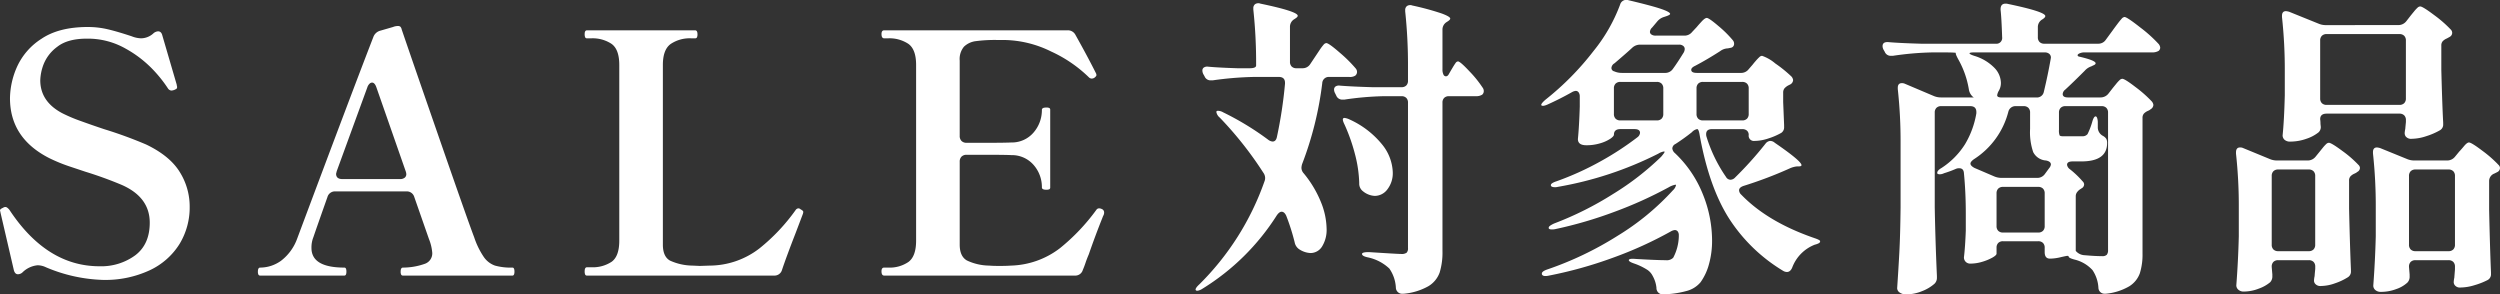
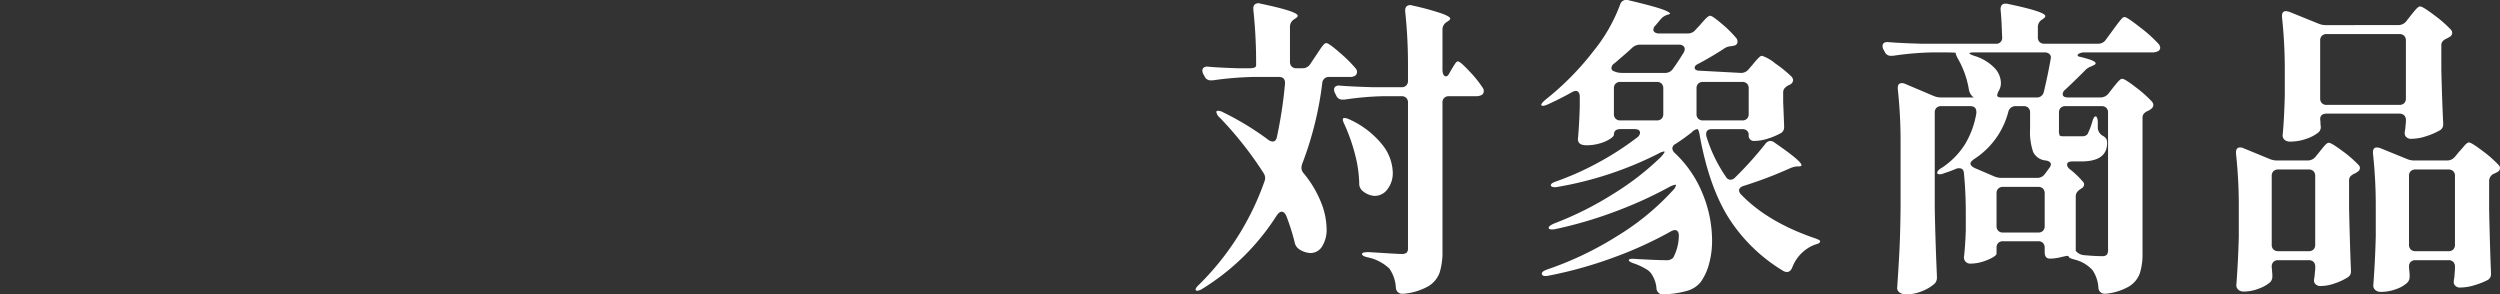
<svg xmlns="http://www.w3.org/2000/svg" width="563.458" height="66.341" viewBox="0 0 563.458 66.341">
  <rect x="0" y="0" width="563.458" height="66.341" fill="#333333" stroke="none" />
  <g id="グループ_2535" data-name="グループ 2535" transform="translate(-360.912 -1695.889)">
-     <path id="パス_4874" data-name="パス 4874" d="M-123.55-44.73a2.012,2.012,0,0,0,1.75-.91l1.26-1.89.84-1.26a11.052,11.052,0,0,1,.91-1.225.943.943,0,0,1,.63-.385q.56,0,3.045,2.17a30.5,30.5,0,0,1,3.6,3.57,1.2,1.2,0,0,1,.28.77,1.06,1.06,0,0,1-.42.84,2.246,2.246,0,0,1-1.33.28h-4.48a1.468,1.468,0,0,0-1.61,1.4,76.325,76.325,0,0,1-4.55,18.27,3.859,3.859,0,0,0-.14.77,1.864,1.864,0,0,0,.49,1.26,24.688,24.688,0,0,1,3.92,6.545,16.559,16.559,0,0,1,1.26,5.915A7.092,7.092,0,0,1-119.1-4.585,3.055,3.055,0,0,1-121.73-3.08a5.021,5.021,0,0,1-2.52-.84,2.421,2.421,0,0,1-1.05-1.61,48.317,48.317,0,0,0-1.89-5.95q-.42-.91-1.05-.91-.49,0-1.05.77a52.356,52.356,0,0,1-16.8,16.59,2.867,2.867,0,0,1-.945.42q-.385.07-.525-.07l-.07-.14q0-.42.84-1.19a61.176,61.176,0,0,0,14.7-23.24,1.95,1.95,0,0,0,.14-.84,2.1,2.1,0,0,0-.42-1.12,80.754,80.754,0,0,0-9.8-12.39,2.1,2.1,0,0,1-.77-1.26q0-.28.35-.28a2.463,2.463,0,0,1,1.19.35,64,64,0,0,1,10.22,6.23,1.873,1.873,0,0,0,.91.35q.77,0,.98-1.05a99.62,99.62,0,0,0,1.82-11.97v-.21q0-1.33-1.4-1.33h-5.67a75.4,75.4,0,0,0-9.24.77h-.42a1.439,1.439,0,0,1-1.4-.91l-.28-.49a1.864,1.864,0,0,1-.21-.84.771.771,0,0,1,.35-.665,1.408,1.408,0,0,1,.98-.175q2.17.21,6.58.35h2.73q1.47,0,1.47-.63a112.386,112.386,0,0,0-.63-12.6v-.28a1.106,1.106,0,0,1,.42-.945A1.339,1.339,0,0,1-133-59.29q8.4,1.75,8.4,2.73,0,.28-.56.63l-.21.14a1.974,1.974,0,0,0-.98,1.75v7.84a1.467,1.467,0,0,0,.385,1.085,1.467,1.467,0,0,0,1.085.385Zm22.33,4.27a1.467,1.467,0,0,0,1.085-.385,1.467,1.467,0,0,0,.385-1.085v-3.01a114.791,114.791,0,0,0-.63-12.6v-.28a1.106,1.106,0,0,1,.42-.945,1.339,1.339,0,0,1,1.19-.105,60.89,60.89,0,0,1,6.685,1.82q1.855.7,1.855,1.12,0,.28-.56.63l-.21.14a1.974,1.974,0,0,0-.98,1.75v8.96a2.522,2.522,0,0,0,.21,1.12.631.631,0,0,0,.56.42q.42,0,.7-.56.28-.49.735-1.26t.735-1.155a.751.751,0,0,1,.56-.385q.49,0,2.555,2.205A25.254,25.254,0,0,1-82.95-40.39a1.3,1.3,0,0,1,.28.84,1.07,1.07,0,0,1-.35.77,2.458,2.458,0,0,1-1.33.35h-6.16a1.467,1.467,0,0,0-1.085.385,1.467,1.467,0,0,0-.385,1.085V-3.57A15.479,15.479,0,0,1-92.61,1.3a5.926,5.926,0,0,1-2.52,3.08,13.8,13.8,0,0,1-5.6,1.715h-.21a1.408,1.408,0,0,1-1.54-1.33A8.265,8.265,0,0,0-103.95.42a10.062,10.062,0,0,0-4.83-2.52q-1.33-.28-1.33-.77,0-.42,1.54-.42,6.51.42,7.28.42a1.919,1.919,0,0,0,1.225-.28A1.376,1.376,0,0,0-99.75-4.2V-36.96a1.467,1.467,0,0,0-.385-1.085,1.467,1.467,0,0,0-1.085-.385h-4.06a69.1,69.1,0,0,0-8.82.77h-.42a1.439,1.439,0,0,1-1.4-.91l-.28-.56a1.742,1.742,0,0,1-.21-.77.838.838,0,0,1,.35-.735,1.408,1.408,0,0,1,.98-.175q2.52.21,7.28.35Zm-12.81,8.47q-.63-1.26-.28-1.47a.405.405,0,0,1,.28-.07,3.84,3.84,0,0,1,1.12.35,20.135,20.135,0,0,1,7.385,5.7,10.505,10.505,0,0,1,2.345,6.2,5.962,5.962,0,0,1-1.19,3.815,3.555,3.555,0,0,1-2.87,1.505,4.5,4.5,0,0,1-2.66-1.05,2.136,2.136,0,0,1-.84-1.82,28.56,28.56,0,0,0-.98-6.615A40.877,40.877,0,0,0-114.03-31.99Zm89.25-11.69a2.136,2.136,0,0,0,1.82-.84l.91-1.05q.21-.28.7-.84a9.858,9.858,0,0,1,.805-.84.925.925,0,0,1,.595-.28,9.275,9.275,0,0,1,2.975,1.715A29.541,29.541,0,0,1-13.3-42.84a1.514,1.514,0,0,1,.35.77,1.187,1.187,0,0,1-.63.98l-.42.21a3.071,3.071,0,0,0-.91.7,1.531,1.531,0,0,0-.28.98v2.1l.21,5.18v.42a1.483,1.483,0,0,1-.63,1.33,14.837,14.837,0,0,1-2.905,1.26,10.13,10.13,0,0,1-3.115.56,1.176,1.176,0,0,1-1.33-1.33,1.257,1.257,0,0,0-.385-.98,1.556,1.556,0,0,0-1.085-.35h-6.79q-1.33,0-1.33,1.12a1.821,1.821,0,0,0,.07.56,32.9,32.9,0,0,0,4.41,9.1,1.187,1.187,0,0,0,.98.63,1.472,1.472,0,0,0,1.05-.49,81.005,81.005,0,0,0,6.86-7.63,1.516,1.516,0,0,1,1.05-.63,1.587,1.587,0,0,1,1.05.42q6.02,4.13,6.02,5.04,0,.28-.63.28h-.35a5.22,5.22,0,0,0-1.75.49A93.112,93.112,0,0,1-24.15-18.2q-.98.35-.98.98a1.412,1.412,0,0,0,.49.98q5.95,6.16,16.52,9.8,1.26.42,1.26.7a.517.517,0,0,1-.315.455,3.694,3.694,0,0,1-.875.315A8.874,8.874,0,0,0-13.16.21q-.42.98-1.19.98a1.742,1.742,0,0,1-.77-.21A37.42,37.42,0,0,1-27.4-10.885q-4.515-7.105-6.615-18.8-.21-1.33-.56-1.33a2.171,2.171,0,0,0-1.19.7,44.151,44.151,0,0,1-3.71,2.66,1.181,1.181,0,0,0-.7.98,1.566,1.566,0,0,0,.56,1.05,25.882,25.882,0,0,1,6.3,9.24,27.919,27.919,0,0,1,2.1,10.43,19.575,19.575,0,0,1-.7,5.39A12.607,12.607,0,0,1-33.81,3.5a6.094,6.094,0,0,1-3.115,1.96,21.757,21.757,0,0,1-5.285.77,1.413,1.413,0,0,1-1.54-1.47,6.871,6.871,0,0,0-.84-2.66A3.606,3.606,0,0,0-45.71.77,13.855,13.855,0,0,0-48.72-.7q-1.26-.42-1.26-.77,0-.42,1.54-.28,4.76.28,6.79.28a2.013,2.013,0,0,0,1.68-.56,10.863,10.863,0,0,0,1.26-4.76v-.28a1.393,1.393,0,0,0-.245-.875.8.8,0,0,0-.665-.315,2.149,2.149,0,0,0-.84.28A87.842,87.842,0,0,1-53.62-2,94.452,94.452,0,0,1-68.11,2.03a2.945,2.945,0,0,1-.7.07q-.63,0-.77-.42V1.54q0-.49,1.19-.91a75.116,75.116,0,0,0,15.89-7.6A56.913,56.913,0,0,0-40.04-17.22a2.171,2.171,0,0,0,.7-1.19q0-.07-.14-.07a4.578,4.578,0,0,0-1.47.56,91.684,91.684,0,0,1-12.215,5.53,93.4,93.4,0,0,1-13.4,3.92,3.322,3.322,0,0,1-.77.07q-.63,0-.7-.28v-.14q0-.35,1.19-.91a73.733,73.733,0,0,0,13.3-6.65,61.683,61.683,0,0,0,10.85-8.4q.84-.98.77-1.12,0-.07-.14-.07a3.4,3.4,0,0,0-1.26.49,80.362,80.362,0,0,1-22.68,7.49,2.123,2.123,0,0,1-.63.07q-.77,0-.91-.35v-.14q0-.42,1.26-.84a65.4,65.4,0,0,0,9.835-4.445,66.745,66.745,0,0,0,8.435-5.5,1.353,1.353,0,0,0,.56-.98q0-.84-1.26-.84h-3.15q-1.47,0-1.47,1.26,0,.35-.805.91a8.449,8.449,0,0,1-2.24,1.015,10.5,10.5,0,0,1-3.185.455q-1.89,0-1.89-1.4.28-2.8.42-7.28v-2.31a1.554,1.554,0,0,0-.245-.91.771.771,0,0,0-.665-.35,2.149,2.149,0,0,0-.84.28q-2.59,1.47-5.53,2.8-1.12.49-1.4.14v-.07q0-.35.98-1.19A62.885,62.885,0,0,0-57.96-48.58a37.127,37.127,0,0,0,6.02-10.5,1.454,1.454,0,0,1,1.89-.98q5.32,1.26,7.35,1.96t2.03,1.12q0,.21-.77.49l-.63.21a3.158,3.158,0,0,0-1.54,1.05l-1.12,1.33a1.412,1.412,0,0,0-.49.98.713.713,0,0,0,.35.595,1.554,1.554,0,0,0,.91.245h6.51a2.187,2.187,0,0,0,1.75-.84l1.05-1.12q.28-.35,1.05-1.19t1.19-.84q.49,0,2.625,1.82a24.985,24.985,0,0,1,3.255,3.22,1.2,1.2,0,0,1,.28.77.879.879,0,0,1-.7.91l-.7.14a3.051,3.051,0,0,0-1.75.63q-2.94,1.89-5.6,3.29-.91.42-.91.91,0,.7,1.26.7Zm-28.49-.35a4.185,4.185,0,0,0,1.75.35h9.66a2.077,2.077,0,0,0,1.82-.91q.98-1.33,2.45-3.71a1.742,1.742,0,0,0,.21-.77.862.862,0,0,0-.35-.7,1.412,1.412,0,0,0-.91-.28h-8.75a2.616,2.616,0,0,0-1.82.7q-1.12,1.05-3.99,3.5a1.34,1.34,0,0,0-.7,1.05A.784.784,0,0,0-53.27-44.03Zm11.06,3.85a1.467,1.467,0,0,0-.385-1.085,1.467,1.467,0,0,0-1.085-.385h-8.19a1.467,1.467,0,0,0-1.085.385,1.467,1.467,0,0,0-.385,1.085v5.74a1.467,1.467,0,0,0,.385,1.085,1.467,1.467,0,0,0,1.085.385h8.19a1.467,1.467,0,0,0,1.085-.385,1.467,1.467,0,0,0,.385-1.085Zm17.78,7.21a1.467,1.467,0,0,0,1.085-.385,1.467,1.467,0,0,0,.385-1.085v-5.74a1.467,1.467,0,0,0-.385-1.085,1.467,1.467,0,0,0-1.085-.385h-8.82a1.467,1.467,0,0,0-1.085.385,1.467,1.467,0,0,0-.385,1.085v5.74a1.467,1.467,0,0,0,.385,1.085,1.467,1.467,0,0,0,1.085.385ZM69.44-50.19a1.541,1.541,0,0,1,.35.84,1.008,1.008,0,0,1-.35.7,2.742,2.742,0,0,1-1.47.35H52.71a2.572,2.572,0,0,0-1.085.21q-.455.21-.455.42,0,.28.49.35,3.57.84,3.57,1.47,0,.28-.56.49l-.42.21a3.356,3.356,0,0,0-1.47.98q-2.8,2.8-4.41,4.27a1.353,1.353,0,0,0-.56.98q0,.77,1.19.77h7.28a2.257,2.257,0,0,0,1.82-.84l.98-1.26q.28-.35.77-.945a8.2,8.2,0,0,1,.8-.875.925.925,0,0,1,.6-.28q.56,0,3.01,1.89a27.961,27.961,0,0,1,3.64,3.22,1.514,1.514,0,0,1,.35.77,1.187,1.187,0,0,1-.63.98,1.1,1.1,0,0,1-.28.21l-.28.14a2.771,2.771,0,0,0-.945.63,1.414,1.414,0,0,0-.315.98V-3.01a14.159,14.159,0,0,1-.6,4.48,5.752,5.752,0,0,1-2.38,2.94A12.9,12.9,0,0,1,57.54,6.09h-.21a1.373,1.373,0,0,1-1.47-1.33A7.937,7.937,0,0,0,54.53.77a8,8,0,0,0-4.06-2.38q-1.33-.35-1.33-.7,0-.14-.28-.14-.14,0-1.4.28a10.5,10.5,0,0,1-2.52.35q-1.19,0-1.19-1.47v-.98a1.467,1.467,0,0,0-.385-1.085A1.467,1.467,0,0,0,42.28-5.74H34.37a1.467,1.467,0,0,0-1.085.385A1.467,1.467,0,0,0,32.9-4.27v1.33q0,.35-.91.875a11.144,11.144,0,0,1-2.275.945A9.13,9.13,0,0,1,27.02-.7a1.4,1.4,0,0,1-1.085-.42,1.4,1.4,0,0,1-.385-.98q.28-2.31.42-6.02V-11.9q0-4.9-.42-9.17-.07-1.12-1.05-1.12a1.746,1.746,0,0,0-.77.14,24.137,24.137,0,0,1-2.66.98,2.241,2.241,0,0,1-1.05.245q-.42-.035-.49-.245v-.07q0-.56.98-1.12A17.466,17.466,0,0,0,25.8-27.615,20.017,20.017,0,0,0,28.35-34.58v-.28q0-1.33-1.4-1.33H20.44a1.467,1.467,0,0,0-1.085.385,1.467,1.467,0,0,0-.385,1.085v21.35q.14,7.7.49,15.47v.42a1.817,1.817,0,0,1-.56,1.33A9.2,9.2,0,0,1,16.135,5.5a9.4,9.4,0,0,1-3.605.735,2.388,2.388,0,0,1-1.47-.42,1.211,1.211,0,0,1-.56-.98q.28-4.13.49-8.015t.28-10.185V-27.72a108.35,108.35,0,0,0-.63-12.32v-.28q0-1.05.91-1.05a1.558,1.558,0,0,1,.7.14l6.44,2.73a4.185,4.185,0,0,0,1.75.35h7.35l-.14-.07a2.806,2.806,0,0,1-.98-1.68,20.444,20.444,0,0,0-2.45-6.93q-.63-1.19-.49-1.33t-3.01-.14H18.48a68.365,68.365,0,0,0-8.96.77H9.1a1.439,1.439,0,0,1-1.4-.91l-.28-.49a1.742,1.742,0,0,1-.21-.77q0-1.05,1.4-.91,2.38.21,7.21.35H32.69a1.3,1.3,0,0,0,1.47-1.47q-.14-4.34-.35-6.16v-.14q0-1.26,1.12-1.26a1.821,1.821,0,0,1,.56.07q8.4,1.75,8.4,2.73,0,.28-.49.63l-.21.14a1.974,1.974,0,0,0-.98,1.75v2.24a1.467,1.467,0,0,0,.385,1.085,1.467,1.467,0,0,0,1.085.385H55.79a2.012,2.012,0,0,0,1.75-.91l1.54-2.1q.35-.49.98-1.33t1.015-1.26a1.034,1.034,0,0,1,.665-.42q.56,0,3.535,2.345A31.049,31.049,0,0,1,69.44-50.19ZM45.15-47.11a1.068,1.068,0,0,0-.385-.875A1.553,1.553,0,0,0,43.75-48.3H27.86q-1.05,0-1.05.21t1.05.56a10.554,10.554,0,0,1,4.55,2.7,5.007,5.007,0,0,1,1.47,3.325,3.451,3.451,0,0,1-.49,1.89,2.726,2.726,0,0,0-.35.98q0,.49.98.49h7.84a1.57,1.57,0,0,0,1.68-1.19q.91-3.78,1.54-7.35ZM42-20.02a2.077,2.077,0,0,0,1.82-.91l.77-1.05.21-.28a1.514,1.514,0,0,0,.35-.77q0-.7-1.12-.91a3.481,3.481,0,0,1-2.87-1.89,13.9,13.9,0,0,1-.7-5.25v-3.64a1.467,1.467,0,0,0-.385-1.085,1.467,1.467,0,0,0-1.085-.385H37.24a1.647,1.647,0,0,0-1.68,1.26,18.038,18.038,0,0,1-7.77,10.71q-.77.56-.77.98,0,.49.91.98l4.41,1.89a4.185,4.185,0,0,0,1.75.35Zm16.03-14.7a1.467,1.467,0,0,0-.385-1.085,1.467,1.467,0,0,0-1.085-.385H48.44a1.467,1.467,0,0,0-1.085.385,1.467,1.467,0,0,0-.385,1.085v3.85a3.139,3.139,0,0,0,.14,1.26q.14.21.77.21h4.41a1.4,1.4,0,0,0,1.12-.49,15.741,15.741,0,0,0,1.05-2.73q.35-1.26.77-1.26.21,0,.35.385a3.3,3.3,0,0,1,.14,1.085v1.12a2.184,2.184,0,0,0,1.19,1.82,2.093,2.093,0,0,1,.735.665,2,2,0,0,1,.175.945q0,4.13-5.81,4.13H50.05q-1.26,0-1.26.77a1.5,1.5,0,0,0,.63.98,20.775,20.775,0,0,1,2.87,2.73,1.008,1.008,0,0,1,.35.7,1.035,1.035,0,0,1-.63.91l-.07.07a2.6,2.6,0,0,0-.805.665,1.533,1.533,0,0,0-.385,1.015V-3.57a2.735,2.735,0,0,0,2.03.98q2.31.21,3.92.21a1.376,1.376,0,0,0,1.05-.315,1.638,1.638,0,0,0,.28-1.085ZM32.9-9.17a1.467,1.467,0,0,0,.385,1.085A1.467,1.467,0,0,0,34.37-7.7h7.91a1.467,1.467,0,0,0,1.085-.385A1.467,1.467,0,0,0,43.75-9.17v-7.35a1.467,1.467,0,0,0-.385-1.085,1.467,1.467,0,0,0-1.085-.385H34.37a1.467,1.467,0,0,0-1.085.385A1.467,1.467,0,0,0,32.9-16.52Zm90.51-45.29a2.257,2.257,0,0,0,1.82-.84l.98-1.26q.28-.35.77-.945a8.2,8.2,0,0,1,.805-.875.925.925,0,0,1,.6-.28q.56,0,3.115,1.925a27.072,27.072,0,0,1,3.745,3.255,1.07,1.07,0,0,1,.35.77,1.043,1.043,0,0,1-.56.91l-.63.35a2.771,2.771,0,0,0-.945.63,1.414,1.414,0,0,0-.315.98v5.46q.21,8.12.42,11.9v.35a1.468,1.468,0,0,1-.77,1.4,15.48,15.48,0,0,1-3.01,1.3,10.7,10.7,0,0,1-3.29.6,1.528,1.528,0,0,1-1.4-.56,1.351,1.351,0,0,1-.21-.7,5.9,5.9,0,0,1,.14-.98q0-.14.14-1.54v-.42a1.467,1.467,0,0,0-.385-1.085,1.467,1.467,0,0,0-1.085-.385H107.31q-1.47,0-1.47,1.26a7.434,7.434,0,0,1,.07,1.05l.07.7a1.62,1.62,0,0,1-.49,1.19,8.692,8.692,0,0,1-2.765,1.47,10.764,10.764,0,0,1-3.6.63,1.819,1.819,0,0,1-1.33-.42,1.343,1.343,0,0,1-.42-.98q.35-3.43.49-9.03v-5.25a110.236,110.236,0,0,0-.63-12.39v-.28q0-1.05.91-1.05a4.209,4.209,0,0,1,.7.14l6.58,2.66a4.185,4.185,0,0,0,1.75.35Zm.28,17.99a1.467,1.467,0,0,0,1.085-.385,1.467,1.467,0,0,0,.385-1.085V-50.96a1.467,1.467,0,0,0-.385-1.085,1.467,1.467,0,0,0-1.085-.385H107.31a1.467,1.467,0,0,0-1.085.385,1.467,1.467,0,0,0-.385,1.085v13.02a1.467,1.467,0,0,0,.385,1.085,1.467,1.467,0,0,0,1.085.385Zm3.64,35a1.467,1.467,0,0,0-1.085.385A1.467,1.467,0,0,0,125.86,0V.07L126,1.75v.42a1.894,1.894,0,0,1-.49,1.4,7.036,7.036,0,0,1-2.52,1.47,9.7,9.7,0,0,1-3.43.63,1.84,1.84,0,0,1-1.295-.42,1.3,1.3,0,0,1-.455-.98q.42-5.6.56-11.13v-6.3a110.24,110.24,0,0,0-.63-12.39v-.28q0-1.05.91-1.05a4.209,4.209,0,0,1,.7.14l6.02,2.45a4.185,4.185,0,0,0,1.75.35h7.28a2.257,2.257,0,0,0,1.82-.84l.98-1.19q.35-.35,1.05-1.19t1.12-.84q.56,0,3.01,1.855a26.487,26.487,0,0,1,3.64,3.185,1.008,1.008,0,0,1,.35.7,1.043,1.043,0,0,1-.56.91l-.7.35a1.794,1.794,0,0,0-1.19,1.68v6.51q.21,9.45.42,14.07v.35a1.468,1.468,0,0,1-.77,1.4,16.434,16.434,0,0,1-2.94,1.155,11.085,11.085,0,0,1-3.15.525,1.445,1.445,0,0,1-1.33-.56,1.134,1.134,0,0,1-.21-.7,5.9,5.9,0,0,1,.14-.98q0-.14.14-1.82V0a1.467,1.467,0,0,0-.385-1.085,1.467,1.467,0,0,0-1.085-.385Zm-30.94,0a1.467,1.467,0,0,0-1.085.385A1.467,1.467,0,0,0,94.92,0V.07q.14,1.68.14,1.61V2.1a1.894,1.894,0,0,1-.49,1.4,8.2,8.2,0,0,1-2.555,1.435A9.341,9.341,0,0,1,88.62,5.6a1.735,1.735,0,0,1-1.225-.42,1.3,1.3,0,0,1-.455-.98q.42-5.46.56-11.06v-6.3a108.35,108.35,0,0,0-.63-12.32v-.28q0-1.12.91-1.12a1.558,1.558,0,0,1,.7.14l5.95,2.45a4.185,4.185,0,0,0,1.75.35h6.79a2.257,2.257,0,0,0,1.82-.84l.91-1.12q.28-.35.735-.91a7.429,7.429,0,0,1,.77-.84.925.925,0,0,1,.6-.28q.56,0,3.01,1.82a25.133,25.133,0,0,1,3.64,3.15,1.008,1.008,0,0,1,.35.7,1.035,1.035,0,0,1-.63.91,1.1,1.1,0,0,1-.28.21l-.28.14a2.771,2.771,0,0,0-.945.63,1.414,1.414,0,0,0-.315.98v6.3q.21,9.1.42,13.72V.98a1.5,1.5,0,0,1-.7,1.4,13.492,13.492,0,0,1-2.9,1.365,9.6,9.6,0,0,1-3.115.6,1.528,1.528,0,0,1-1.4-.56,1.134,1.134,0,0,1-.21-.7,5.9,5.9,0,0,1,.14-.98q0-.21.14-1.61V0a1.467,1.467,0,0,0-.385-1.085,1.467,1.467,0,0,0-1.085-.385Zm0-20.44a1.467,1.467,0,0,0-1.085.385,1.467,1.467,0,0,0-.385,1.085V-4.97a1.467,1.467,0,0,0,.385,1.085A1.467,1.467,0,0,0,96.39-3.5h6.86a1.467,1.467,0,0,0,1.085-.385,1.467,1.467,0,0,0,.385-1.085V-20.44a1.467,1.467,0,0,0-.385-1.085,1.467,1.467,0,0,0-1.085-.385Zm30.94,0a1.467,1.467,0,0,0-1.085.385,1.467,1.467,0,0,0-.385,1.085V-4.97a1.467,1.467,0,0,0,.385,1.085,1.467,1.467,0,0,0,1.085.385h7.42a1.467,1.467,0,0,0,1.085-.385,1.467,1.467,0,0,0,.385-1.085V-20.44a1.467,1.467,0,0,0-.385-1.085,1.467,1.467,0,0,0-1.085-.385Z" transform="translate(778 1756)" fill="#fff" />
-     <path id="パス_4875" data-name="パス 4875" d="M-100.913.975a35.434,35.434,0,0,1-12.825-2.85,4.469,4.469,0,0,0-1.875-.45,5.612,5.612,0,0,0-3.3,1.5,1.577,1.577,0,0,1-1.125.525q-.75,0-.975-1.125l-2.925-12.6-.15-.675a.406.406,0,0,1,.188-.3,1.492,1.492,0,0,1,.375-.225.8.8,0,0,0,.263-.15,1.045,1.045,0,0,1,.45-.075q.3,0,.825.6,8.4,12.75,20.325,12.75A12.953,12.953,0,0,0-93.6-4.575q3.262-2.475,3.262-7.35,0-5.7-6.225-8.475a87.25,87.25,0,0,0-8.25-3l-3.375-1.125a36.752,36.752,0,0,1-4.8-1.95q-8.85-4.5-8.85-13.5a17.879,17.879,0,0,1,1.575-7.05,14.691,14.691,0,0,1,5.512-6.338q3.938-2.662,10.463-2.662a19.586,19.586,0,0,1,4.537.525q2.212.525,5.363,1.575a6.113,6.113,0,0,0,2.1.45,4.185,4.185,0,0,0,2.7-1.05,1.769,1.769,0,0,1,1.125-.525q.75,0,.975.975l3.225,11.025a2.936,2.936,0,0,0,.075.413.571.571,0,0,1-.15.562l-.45.225a2.38,2.38,0,0,1-.675.15,1.024,1.024,0,0,1-.75-.45,29.663,29.663,0,0,0-3.225-4.088A25.7,25.7,0,0,0-95.7-51.113a17.22,17.22,0,0,0-8.812-2.287q-4.35,0-6.675,1.838a9.021,9.021,0,0,0-3.075,3.938,11.016,11.016,0,0,0-.75,3.6q0,4.8,4.95,7.425a34.714,34.714,0,0,0,4.162,1.763q2.587.938,5.288,1.838a95.588,95.588,0,0,1,9.45,3.45q5.325,2.55,7.575,6.187a14.632,14.632,0,0,1,2.25,7.838,15.81,15.81,0,0,1-2.287,8.4A15.754,15.754,0,0,1-90.338-1.2,23.753,23.753,0,0,1-100.913.975ZM-8.588-1.8q.45,0,.45.9t-.45.9H-33.263a.419.419,0,0,1-.413-.225A1.567,1.567,0,0,1-33.788-.9q0-.9.525-.9a14.835,14.835,0,0,0,4.95-.863A2.481,2.481,0,0,0-26.663-5.1a10.476,10.476,0,0,0-.75-3.15l-3.3-9.45a1.754,1.754,0,0,0-1.8-1.275H-48.488a1.754,1.754,0,0,0-1.8,1.275q-2.625,7.425-3.15,9a6.25,6.25,0,0,0-.45,2.475q0,4.425,7.425,4.425.45,0,.45.9t-.45.9H-65.437a.419.419,0,0,1-.413-.225A1.567,1.567,0,0,1-65.963-.9q0-.9.525-.9A8.076,8.076,0,0,0-60.75-3.338a10.947,10.947,0,0,0,3.638-4.987Q-44.513-42-39.938-53.775A2.269,2.269,0,0,1-38.363-55.2l2.85-.825a3.057,3.057,0,0,1,1.05-.225.869.869,0,0,1,.6.15,1.141,1.141,0,0,1,.3.6q2.325,6.825,8.662,25.087t7.688,21.788A17.794,17.794,0,0,0-15-4.125,5.135,5.135,0,0,0-12.525-2.25,13.374,13.374,0,0,0-8.588-1.8Zm-39.75-21.15q0,1.2,1.425,1.2h12.975a1.641,1.641,0,0,0,1.05-.3,1,1,0,0,0,.375-.825,2.381,2.381,0,0,0-.15-.675l-6.6-18.9q-.375-1.05-.975-1.05a.864.864,0,0,0-.6.3,1.883,1.883,0,0,0-.45.75l-6.9,18.9ZM52.162-1.275A1.754,1.754,0,0,1,50.362,0H8.212A.419.419,0,0,1,7.8-.225a1.8,1.8,0,0,1-.113-.75q0-.9.525-.9h.975a7.686,7.686,0,0,0,4.575-1.237q1.725-1.238,1.725-4.762v-39.6q0-3.525-1.762-4.762a7.722,7.722,0,0,0-4.538-1.237H8.212A.419.419,0,0,1,7.8-53.7a1.8,1.8,0,0,1-.113-.75q0-.825.525-.825H32.587q.525,0,.525.9A1.567,1.567,0,0,1,33-53.7a.419.419,0,0,1-.412.225h-.9A7.69,7.69,0,0,0,27.075-52.2q-1.763,1.275-1.763,4.725v40.5q0,2.7,1.612,3.6A12.534,12.534,0,0,0,31.987-2.25l1.65.075,2.25-.075A18.45,18.45,0,0,0,47.062-6.113a42.9,42.9,0,0,0,8.175-8.662.813.813,0,0,1,.6-.375.72.72,0,0,1,.525.225q.6.3.6.6l-.075.375L55.237-9.6Q53.137-4.2,52.162-1.275ZM124.238-15a.822.822,0,0,1,.525.825,1.331,1.331,0,0,1-.15.6,4.116,4.116,0,0,0-.225.525q-1.65,4.125-3.075,8.25-.45,1.05-.75,1.95t-.6,1.575A1.754,1.754,0,0,1,118.163,0H75.188q-.6,0-.6-.975,0-.825.6-.825h.9a7.519,7.519,0,0,0,4.575-1.275q1.725-1.275,1.725-4.8v-39.6q0-3.525-1.762-4.762a7.722,7.722,0,0,0-4.537-1.237h-.9q-.6,0-.6-.975,0-.825.6-.825h41.25a1.912,1.912,0,0,1,1.875,1.05q2.775,4.95,4.65,8.7l.075.3q0,.3-.525.675a1.209,1.209,0,0,1-.525.15.933.933,0,0,1-.675-.3,30.016,30.016,0,0,0-8.512-5.812A24.567,24.567,0,0,0,102.037-53.1h-1.425a32.958,32.958,0,0,0-4.763.262A4.657,4.657,0,0,0,93.188-51.6a4.321,4.321,0,0,0-.975,3.15V-31.5a1.572,1.572,0,0,0,.412,1.162,1.572,1.572,0,0,0,1.162.413h4.5q4.125,0,5.55-.075a6.434,6.434,0,0,0,5.062-2.287,7.7,7.7,0,0,0,1.838-5.062q0-.525.975-.525a1.535,1.535,0,0,1,.713.113.441.441,0,0,1,.188.412v17.475a.441.441,0,0,1-.187.412,1.535,1.535,0,0,1-.713.113q-.975,0-.975-.525A7.557,7.557,0,0,0,108.9-24.9a6.484,6.484,0,0,0-5.062-2.25q-1.425-.075-5.55-.075h-4.5a1.572,1.572,0,0,0-1.162.413,1.572,1.572,0,0,0-.412,1.162V-6.975q0,2.625,1.612,3.563A12.045,12.045,0,0,0,98.887-2.25q.75.075,2.325.075t2.55-.075a18.971,18.971,0,0,0,11.063-3.938,45.4,45.4,0,0,0,8.213-8.662.713.713,0,0,1,.6-.3A1.331,1.331,0,0,1,124.238-15Z" transform="translate(485 1758)" fill="#fff" />
+     <path id="パス_4874" data-name="パス 4874" d="M-123.55-44.73a2.012,2.012,0,0,0,1.75-.91l1.26-1.89.84-1.26a11.052,11.052,0,0,1,.91-1.225.943.943,0,0,1,.63-.385q.56,0,3.045,2.17a30.5,30.5,0,0,1,3.6,3.57,1.2,1.2,0,0,1,.28.77,1.06,1.06,0,0,1-.42.84,2.246,2.246,0,0,1-1.33.28h-4.48a1.468,1.468,0,0,0-1.61,1.4,76.325,76.325,0,0,1-4.55,18.27,3.859,3.859,0,0,0-.14.77,1.864,1.864,0,0,0,.49,1.26,24.688,24.688,0,0,1,3.92,6.545,16.559,16.559,0,0,1,1.26,5.915A7.092,7.092,0,0,1-119.1-4.585,3.055,3.055,0,0,1-121.73-3.08a5.021,5.021,0,0,1-2.52-.84,2.421,2.421,0,0,1-1.05-1.61,48.317,48.317,0,0,0-1.89-5.95q-.42-.91-1.05-.91-.49,0-1.05.77a52.356,52.356,0,0,1-16.8,16.59,2.867,2.867,0,0,1-.945.42q-.385.07-.525-.07l-.07-.14q0-.42.84-1.19a61.176,61.176,0,0,0,14.7-23.24,1.95,1.95,0,0,0,.14-.84,2.1,2.1,0,0,0-.42-1.12,80.754,80.754,0,0,0-9.8-12.39,2.1,2.1,0,0,1-.77-1.26q0-.28.35-.28a2.463,2.463,0,0,1,1.19.35,64,64,0,0,1,10.22,6.23,1.873,1.873,0,0,0,.91.35q.77,0,.98-1.05a99.62,99.62,0,0,0,1.82-11.97v-.21q0-1.33-1.4-1.33h-5.67a75.4,75.4,0,0,0-9.24.77h-.42a1.439,1.439,0,0,1-1.4-.91l-.28-.49a1.864,1.864,0,0,1-.21-.84.771.771,0,0,1,.35-.665,1.408,1.408,0,0,1,.98-.175q2.17.21,6.58.35h2.73q1.47,0,1.47-.63a112.386,112.386,0,0,0-.63-12.6v-.28a1.106,1.106,0,0,1,.42-.945A1.339,1.339,0,0,1-133-59.29q8.4,1.75,8.4,2.73,0,.28-.56.63l-.21.14a1.974,1.974,0,0,0-.98,1.75v7.84a1.467,1.467,0,0,0,.385,1.085,1.467,1.467,0,0,0,1.085.385Zm22.33,4.27a1.467,1.467,0,0,0,1.085-.385,1.467,1.467,0,0,0,.385-1.085v-3.01a114.791,114.791,0,0,0-.63-12.6v-.28a1.106,1.106,0,0,1,.42-.945,1.339,1.339,0,0,1,1.19-.105,60.89,60.89,0,0,1,6.685,1.82q1.855.7,1.855,1.12,0,.28-.56.63l-.21.14a1.974,1.974,0,0,0-.98,1.75v8.96a2.522,2.522,0,0,0,.21,1.12.631.631,0,0,0,.56.42q.42,0,.7-.56.28-.49.735-1.26t.735-1.155a.751.751,0,0,1,.56-.385q.49,0,2.555,2.205A25.254,25.254,0,0,1-82.95-40.39a1.3,1.3,0,0,1,.28.84,1.07,1.07,0,0,1-.35.77,2.458,2.458,0,0,1-1.33.35h-6.16a1.467,1.467,0,0,0-1.085.385,1.467,1.467,0,0,0-.385,1.085V-3.57A15.479,15.479,0,0,1-92.61,1.3a5.926,5.926,0,0,1-2.52,3.08,13.8,13.8,0,0,1-5.6,1.715h-.21a1.408,1.408,0,0,1-1.54-1.33A8.265,8.265,0,0,0-103.95.42a10.062,10.062,0,0,0-4.83-2.52q-1.33-.28-1.33-.77,0-.42,1.54-.42,6.51.42,7.28.42a1.919,1.919,0,0,0,1.225-.28A1.376,1.376,0,0,0-99.75-4.2V-36.96a1.467,1.467,0,0,0-.385-1.085,1.467,1.467,0,0,0-1.085-.385h-4.06a69.1,69.1,0,0,0-8.82.77h-.42a1.439,1.439,0,0,1-1.4-.91l-.28-.56a1.742,1.742,0,0,1-.21-.77.838.838,0,0,1,.35-.735,1.408,1.408,0,0,1,.98-.175q2.52.21,7.28.35Zm-12.81,8.47q-.63-1.26-.28-1.47a.405.405,0,0,1,.28-.07,3.84,3.84,0,0,1,1.12.35,20.135,20.135,0,0,1,7.385,5.7,10.505,10.505,0,0,1,2.345,6.2,5.962,5.962,0,0,1-1.19,3.815,3.555,3.555,0,0,1-2.87,1.505,4.5,4.5,0,0,1-2.66-1.05,2.136,2.136,0,0,1-.84-1.82,28.56,28.56,0,0,0-.98-6.615A40.877,40.877,0,0,0-114.03-31.99Zm89.25-11.69a2.136,2.136,0,0,0,1.82-.84l.91-1.05q.21-.28.7-.84a9.858,9.858,0,0,1,.805-.84.925.925,0,0,1,.595-.28,9.275,9.275,0,0,1,2.975,1.715A29.541,29.541,0,0,1-13.3-42.84a1.514,1.514,0,0,1,.35.77,1.187,1.187,0,0,1-.63.98l-.42.21a3.071,3.071,0,0,0-.91.7,1.531,1.531,0,0,0-.28.98v2.1l.21,5.18v.42a1.483,1.483,0,0,1-.63,1.33,14.837,14.837,0,0,1-2.905,1.26,10.13,10.13,0,0,1-3.115.56,1.176,1.176,0,0,1-1.33-1.33,1.257,1.257,0,0,0-.385-.98,1.556,1.556,0,0,0-1.085-.35h-6.79q-1.33,0-1.33,1.12a1.821,1.821,0,0,0,.07.56,32.9,32.9,0,0,0,4.41,9.1,1.187,1.187,0,0,0,.98.63,1.472,1.472,0,0,0,1.05-.49,81.005,81.005,0,0,0,6.86-7.63,1.516,1.516,0,0,1,1.05-.63,1.587,1.587,0,0,1,1.05.42q6.02,4.13,6.02,5.04,0,.28-.63.28h-.35a5.22,5.22,0,0,0-1.75.49A93.112,93.112,0,0,1-24.15-18.2q-.98.35-.98.98a1.412,1.412,0,0,0,.49.98q5.95,6.16,16.52,9.8,1.26.42,1.26.7a.517.517,0,0,1-.315.455,3.694,3.694,0,0,1-.875.315A8.874,8.874,0,0,0-13.16.21q-.42.98-1.19.98a1.742,1.742,0,0,1-.77-.21A37.42,37.42,0,0,1-27.4-10.885q-4.515-7.105-6.615-18.8-.21-1.33-.56-1.33a2.171,2.171,0,0,0-1.19.7,44.151,44.151,0,0,1-3.71,2.66,1.181,1.181,0,0,0-.7.98,1.566,1.566,0,0,0,.56,1.05,25.882,25.882,0,0,1,6.3,9.24,27.919,27.919,0,0,1,2.1,10.43,19.575,19.575,0,0,1-.7,5.39A12.607,12.607,0,0,1-33.81,3.5a6.094,6.094,0,0,1-3.115,1.96,21.757,21.757,0,0,1-5.285.77,1.413,1.413,0,0,1-1.54-1.47,6.871,6.871,0,0,0-.84-2.66A3.606,3.606,0,0,0-45.71.77,13.855,13.855,0,0,0-48.72-.7q-1.26-.42-1.26-.77,0-.42,1.54-.28,4.76.28,6.79.28a2.013,2.013,0,0,0,1.68-.56,10.863,10.863,0,0,0,1.26-4.76v-.28a1.393,1.393,0,0,0-.245-.875.8.8,0,0,0-.665-.315,2.149,2.149,0,0,0-.84.28A87.842,87.842,0,0,1-53.62-2,94.452,94.452,0,0,1-68.11,2.03a2.945,2.945,0,0,1-.7.07q-.63,0-.77-.42V1.54q0-.49,1.19-.91a75.116,75.116,0,0,0,15.89-7.6A56.913,56.913,0,0,0-40.04-17.22a2.171,2.171,0,0,0,.7-1.19q0-.07-.14-.07a4.578,4.578,0,0,0-1.47.56,91.684,91.684,0,0,1-12.215,5.53,93.4,93.4,0,0,1-13.4,3.92,3.322,3.322,0,0,1-.77.07q-.63,0-.7-.28v-.14q0-.35,1.19-.91a73.733,73.733,0,0,0,13.3-6.65,61.683,61.683,0,0,0,10.85-8.4q.84-.98.77-1.12,0-.07-.14-.07a3.4,3.4,0,0,0-1.26.49,80.362,80.362,0,0,1-22.68,7.49,2.123,2.123,0,0,1-.63.07q-.77,0-.91-.35v-.14q0-.42,1.26-.84a65.4,65.4,0,0,0,9.835-4.445,66.745,66.745,0,0,0,8.435-5.5,1.353,1.353,0,0,0,.56-.98q0-.84-1.26-.84h-3.15q-1.47,0-1.47,1.26,0,.35-.805.91a8.449,8.449,0,0,1-2.24,1.015,10.5,10.5,0,0,1-3.185.455q-1.89,0-1.89-1.4.28-2.8.42-7.28v-2.31a1.554,1.554,0,0,0-.245-.91.771.771,0,0,0-.665-.35,2.149,2.149,0,0,0-.84.28q-2.59,1.47-5.53,2.8-1.12.49-1.4.14v-.07q0-.35.98-1.19A62.885,62.885,0,0,0-57.96-48.58a37.127,37.127,0,0,0,6.02-10.5,1.454,1.454,0,0,1,1.89-.98q5.32,1.26,7.35,1.96t2.03,1.12l-.63.21a3.158,3.158,0,0,0-1.54,1.05l-1.12,1.33a1.412,1.412,0,0,0-.49.98.713.713,0,0,0,.35.595,1.554,1.554,0,0,0,.91.245h6.51a2.187,2.187,0,0,0,1.75-.84l1.05-1.12q.28-.35,1.05-1.19t1.19-.84q.49,0,2.625,1.82a24.985,24.985,0,0,1,3.255,3.22,1.2,1.2,0,0,1,.28.77.879.879,0,0,1-.7.91l-.7.14a3.051,3.051,0,0,0-1.75.63q-2.94,1.89-5.6,3.29-.91.42-.91.91,0,.7,1.26.7Zm-28.49-.35a4.185,4.185,0,0,0,1.75.35h9.66a2.077,2.077,0,0,0,1.82-.91q.98-1.33,2.45-3.71a1.742,1.742,0,0,0,.21-.77.862.862,0,0,0-.35-.7,1.412,1.412,0,0,0-.91-.28h-8.75a2.616,2.616,0,0,0-1.82.7q-1.12,1.05-3.99,3.5a1.34,1.34,0,0,0-.7,1.05A.784.784,0,0,0-53.27-44.03Zm11.06,3.85a1.467,1.467,0,0,0-.385-1.085,1.467,1.467,0,0,0-1.085-.385h-8.19a1.467,1.467,0,0,0-1.085.385,1.467,1.467,0,0,0-.385,1.085v5.74a1.467,1.467,0,0,0,.385,1.085,1.467,1.467,0,0,0,1.085.385h8.19a1.467,1.467,0,0,0,1.085-.385,1.467,1.467,0,0,0,.385-1.085Zm17.78,7.21a1.467,1.467,0,0,0,1.085-.385,1.467,1.467,0,0,0,.385-1.085v-5.74a1.467,1.467,0,0,0-.385-1.085,1.467,1.467,0,0,0-1.085-.385h-8.82a1.467,1.467,0,0,0-1.085.385,1.467,1.467,0,0,0-.385,1.085v5.74a1.467,1.467,0,0,0,.385,1.085,1.467,1.467,0,0,0,1.085.385ZM69.44-50.19a1.541,1.541,0,0,1,.35.84,1.008,1.008,0,0,1-.35.7,2.742,2.742,0,0,1-1.47.35H52.71a2.572,2.572,0,0,0-1.085.21q-.455.21-.455.42,0,.28.49.35,3.57.84,3.57,1.47,0,.28-.56.49l-.42.21a3.356,3.356,0,0,0-1.47.98q-2.8,2.8-4.41,4.27a1.353,1.353,0,0,0-.56.98q0,.77,1.19.77h7.28a2.257,2.257,0,0,0,1.82-.84l.98-1.26q.28-.35.77-.945a8.2,8.2,0,0,1,.8-.875.925.925,0,0,1,.6-.28q.56,0,3.01,1.89a27.961,27.961,0,0,1,3.64,3.22,1.514,1.514,0,0,1,.35.77,1.187,1.187,0,0,1-.63.98,1.1,1.1,0,0,1-.28.21l-.28.14a2.771,2.771,0,0,0-.945.63,1.414,1.414,0,0,0-.315.98V-3.01a14.159,14.159,0,0,1-.6,4.48,5.752,5.752,0,0,1-2.38,2.94A12.9,12.9,0,0,1,57.54,6.09h-.21a1.373,1.373,0,0,1-1.47-1.33A7.937,7.937,0,0,0,54.53.77a8,8,0,0,0-4.06-2.38q-1.33-.35-1.33-.7,0-.14-.28-.14-.14,0-1.4.28a10.5,10.5,0,0,1-2.52.35q-1.19,0-1.19-1.47v-.98a1.467,1.467,0,0,0-.385-1.085A1.467,1.467,0,0,0,42.28-5.74H34.37a1.467,1.467,0,0,0-1.085.385A1.467,1.467,0,0,0,32.9-4.27v1.33q0,.35-.91.875a11.144,11.144,0,0,1-2.275.945A9.13,9.13,0,0,1,27.02-.7a1.4,1.4,0,0,1-1.085-.42,1.4,1.4,0,0,1-.385-.98q.28-2.31.42-6.02V-11.9q0-4.9-.42-9.17-.07-1.12-1.05-1.12a1.746,1.746,0,0,0-.77.14,24.137,24.137,0,0,1-2.66.98,2.241,2.241,0,0,1-1.05.245q-.42-.035-.49-.245v-.07q0-.56.98-1.12A17.466,17.466,0,0,0,25.8-27.615,20.017,20.017,0,0,0,28.35-34.58v-.28q0-1.33-1.4-1.33H20.44a1.467,1.467,0,0,0-1.085.385,1.467,1.467,0,0,0-.385,1.085v21.35q.14,7.7.49,15.47v.42a1.817,1.817,0,0,1-.56,1.33A9.2,9.2,0,0,1,16.135,5.5a9.4,9.4,0,0,1-3.605.735,2.388,2.388,0,0,1-1.47-.42,1.211,1.211,0,0,1-.56-.98q.28-4.13.49-8.015t.28-10.185V-27.72a108.35,108.35,0,0,0-.63-12.32v-.28q0-1.05.91-1.05a1.558,1.558,0,0,1,.7.14l6.44,2.73a4.185,4.185,0,0,0,1.75.35h7.35l-.14-.07a2.806,2.806,0,0,1-.98-1.68,20.444,20.444,0,0,0-2.45-6.93q-.63-1.19-.49-1.33t-3.01-.14H18.48a68.365,68.365,0,0,0-8.96.77H9.1a1.439,1.439,0,0,1-1.4-.91l-.28-.49a1.742,1.742,0,0,1-.21-.77q0-1.05,1.4-.91,2.38.21,7.21.35H32.69a1.3,1.3,0,0,0,1.47-1.47q-.14-4.34-.35-6.16v-.14q0-1.26,1.12-1.26a1.821,1.821,0,0,1,.56.07q8.4,1.75,8.4,2.73,0,.28-.49.63l-.21.14a1.974,1.974,0,0,0-.98,1.75v2.24a1.467,1.467,0,0,0,.385,1.085,1.467,1.467,0,0,0,1.085.385H55.79a2.012,2.012,0,0,0,1.75-.91l1.54-2.1q.35-.49.98-1.33t1.015-1.26a1.034,1.034,0,0,1,.665-.42q.56,0,3.535,2.345A31.049,31.049,0,0,1,69.44-50.19ZM45.15-47.11a1.068,1.068,0,0,0-.385-.875A1.553,1.553,0,0,0,43.75-48.3H27.86q-1.05,0-1.05.21t1.05.56a10.554,10.554,0,0,1,4.55,2.7,5.007,5.007,0,0,1,1.47,3.325,3.451,3.451,0,0,1-.49,1.89,2.726,2.726,0,0,0-.35.98q0,.49.98.49h7.84a1.57,1.57,0,0,0,1.68-1.19q.91-3.78,1.54-7.35ZM42-20.02a2.077,2.077,0,0,0,1.82-.91l.77-1.05.21-.28a1.514,1.514,0,0,0,.35-.77q0-.7-1.12-.91a3.481,3.481,0,0,1-2.87-1.89,13.9,13.9,0,0,1-.7-5.25v-3.64a1.467,1.467,0,0,0-.385-1.085,1.467,1.467,0,0,0-1.085-.385H37.24a1.647,1.647,0,0,0-1.68,1.26,18.038,18.038,0,0,1-7.77,10.71q-.77.56-.77.98,0,.49.91.98l4.41,1.89a4.185,4.185,0,0,0,1.75.35Zm16.03-14.7a1.467,1.467,0,0,0-.385-1.085,1.467,1.467,0,0,0-1.085-.385H48.44a1.467,1.467,0,0,0-1.085.385,1.467,1.467,0,0,0-.385,1.085v3.85a3.139,3.139,0,0,0,.14,1.26q.14.21.77.21h4.41a1.4,1.4,0,0,0,1.12-.49,15.741,15.741,0,0,0,1.05-2.73q.35-1.26.77-1.26.21,0,.35.385a3.3,3.3,0,0,1,.14,1.085v1.12a2.184,2.184,0,0,0,1.19,1.82,2.093,2.093,0,0,1,.735.665,2,2,0,0,1,.175.945q0,4.13-5.81,4.13H50.05q-1.26,0-1.26.77a1.5,1.5,0,0,0,.63.98,20.775,20.775,0,0,1,2.87,2.73,1.008,1.008,0,0,1,.35.7,1.035,1.035,0,0,1-.63.91l-.07.07a2.6,2.6,0,0,0-.805.665,1.533,1.533,0,0,0-.385,1.015V-3.57a2.735,2.735,0,0,0,2.03.98q2.31.21,3.92.21a1.376,1.376,0,0,0,1.05-.315,1.638,1.638,0,0,0,.28-1.085ZM32.9-9.17a1.467,1.467,0,0,0,.385,1.085A1.467,1.467,0,0,0,34.37-7.7h7.91a1.467,1.467,0,0,0,1.085-.385A1.467,1.467,0,0,0,43.75-9.17v-7.35a1.467,1.467,0,0,0-.385-1.085,1.467,1.467,0,0,0-1.085-.385H34.37a1.467,1.467,0,0,0-1.085.385A1.467,1.467,0,0,0,32.9-16.52Zm90.51-45.29a2.257,2.257,0,0,0,1.82-.84l.98-1.26q.28-.35.77-.945a8.2,8.2,0,0,1,.805-.875.925.925,0,0,1,.6-.28q.56,0,3.115,1.925a27.072,27.072,0,0,1,3.745,3.255,1.07,1.07,0,0,1,.35.77,1.043,1.043,0,0,1-.56.91l-.63.35a2.771,2.771,0,0,0-.945.63,1.414,1.414,0,0,0-.315.98v5.46q.21,8.12.42,11.9v.35a1.468,1.468,0,0,1-.77,1.4,15.48,15.48,0,0,1-3.01,1.3,10.7,10.7,0,0,1-3.29.6,1.528,1.528,0,0,1-1.4-.56,1.351,1.351,0,0,1-.21-.7,5.9,5.9,0,0,1,.14-.98q0-.14.14-1.54v-.42a1.467,1.467,0,0,0-.385-1.085,1.467,1.467,0,0,0-1.085-.385H107.31q-1.47,0-1.47,1.26a7.434,7.434,0,0,1,.07,1.05l.07.7a1.62,1.62,0,0,1-.49,1.19,8.692,8.692,0,0,1-2.765,1.47,10.764,10.764,0,0,1-3.6.63,1.819,1.819,0,0,1-1.33-.42,1.343,1.343,0,0,1-.42-.98q.35-3.43.49-9.03v-5.25a110.236,110.236,0,0,0-.63-12.39v-.28q0-1.05.91-1.05a4.209,4.209,0,0,1,.7.14l6.58,2.66a4.185,4.185,0,0,0,1.75.35Zm.28,17.99a1.467,1.467,0,0,0,1.085-.385,1.467,1.467,0,0,0,.385-1.085V-50.96a1.467,1.467,0,0,0-.385-1.085,1.467,1.467,0,0,0-1.085-.385H107.31a1.467,1.467,0,0,0-1.085.385,1.467,1.467,0,0,0-.385,1.085v13.02a1.467,1.467,0,0,0,.385,1.085,1.467,1.467,0,0,0,1.085.385Zm3.64,35a1.467,1.467,0,0,0-1.085.385A1.467,1.467,0,0,0,125.86,0V.07L126,1.75v.42a1.894,1.894,0,0,1-.49,1.4,7.036,7.036,0,0,1-2.52,1.47,9.7,9.7,0,0,1-3.43.63,1.84,1.84,0,0,1-1.295-.42,1.3,1.3,0,0,1-.455-.98q.42-5.6.56-11.13v-6.3a110.24,110.24,0,0,0-.63-12.39v-.28q0-1.05.91-1.05a4.209,4.209,0,0,1,.7.14l6.02,2.45a4.185,4.185,0,0,0,1.75.35h7.28a2.257,2.257,0,0,0,1.82-.84l.98-1.19q.35-.35,1.05-1.19t1.12-.84q.56,0,3.01,1.855a26.487,26.487,0,0,1,3.64,3.185,1.008,1.008,0,0,1,.35.7,1.043,1.043,0,0,1-.56.91l-.7.35a1.794,1.794,0,0,0-1.19,1.68v6.51q.21,9.45.42,14.07v.35a1.468,1.468,0,0,1-.77,1.4,16.434,16.434,0,0,1-2.94,1.155,11.085,11.085,0,0,1-3.15.525,1.445,1.445,0,0,1-1.33-.56,1.134,1.134,0,0,1-.21-.7,5.9,5.9,0,0,1,.14-.98q0-.14.14-1.82V0a1.467,1.467,0,0,0-.385-1.085,1.467,1.467,0,0,0-1.085-.385Zm-30.94,0a1.467,1.467,0,0,0-1.085.385A1.467,1.467,0,0,0,94.92,0V.07q.14,1.68.14,1.61V2.1a1.894,1.894,0,0,1-.49,1.4,8.2,8.2,0,0,1-2.555,1.435A9.341,9.341,0,0,1,88.62,5.6a1.735,1.735,0,0,1-1.225-.42,1.3,1.3,0,0,1-.455-.98q.42-5.46.56-11.06v-6.3a108.35,108.35,0,0,0-.63-12.32v-.28q0-1.12.91-1.12a1.558,1.558,0,0,1,.7.14l5.95,2.45a4.185,4.185,0,0,0,1.75.35h6.79a2.257,2.257,0,0,0,1.82-.84l.91-1.12q.28-.35.735-.91a7.429,7.429,0,0,1,.77-.84.925.925,0,0,1,.6-.28q.56,0,3.01,1.82a25.133,25.133,0,0,1,3.64,3.15,1.008,1.008,0,0,1,.35.7,1.035,1.035,0,0,1-.63.91,1.1,1.1,0,0,1-.28.21l-.28.14a2.771,2.771,0,0,0-.945.63,1.414,1.414,0,0,0-.315.98v6.3q.21,9.1.42,13.72V.98a1.5,1.5,0,0,1-.7,1.4,13.492,13.492,0,0,1-2.9,1.365,9.6,9.6,0,0,1-3.115.6,1.528,1.528,0,0,1-1.4-.56,1.134,1.134,0,0,1-.21-.7,5.9,5.9,0,0,1,.14-.98q0-.21.14-1.61V0a1.467,1.467,0,0,0-.385-1.085,1.467,1.467,0,0,0-1.085-.385Zm0-20.44a1.467,1.467,0,0,0-1.085.385,1.467,1.467,0,0,0-.385,1.085V-4.97a1.467,1.467,0,0,0,.385,1.085A1.467,1.467,0,0,0,96.39-3.5h6.86a1.467,1.467,0,0,0,1.085-.385,1.467,1.467,0,0,0,.385-1.085V-20.44a1.467,1.467,0,0,0-.385-1.085,1.467,1.467,0,0,0-1.085-.385Zm30.94,0a1.467,1.467,0,0,0-1.085.385,1.467,1.467,0,0,0-.385,1.085V-4.97a1.467,1.467,0,0,0,.385,1.085,1.467,1.467,0,0,0,1.085.385h7.42a1.467,1.467,0,0,0,1.085-.385,1.467,1.467,0,0,0,.385-1.085V-20.44a1.467,1.467,0,0,0-.385-1.085,1.467,1.467,0,0,0-1.085-.385Z" transform="translate(778 1756)" fill="#fff" />
  </g>
</svg>